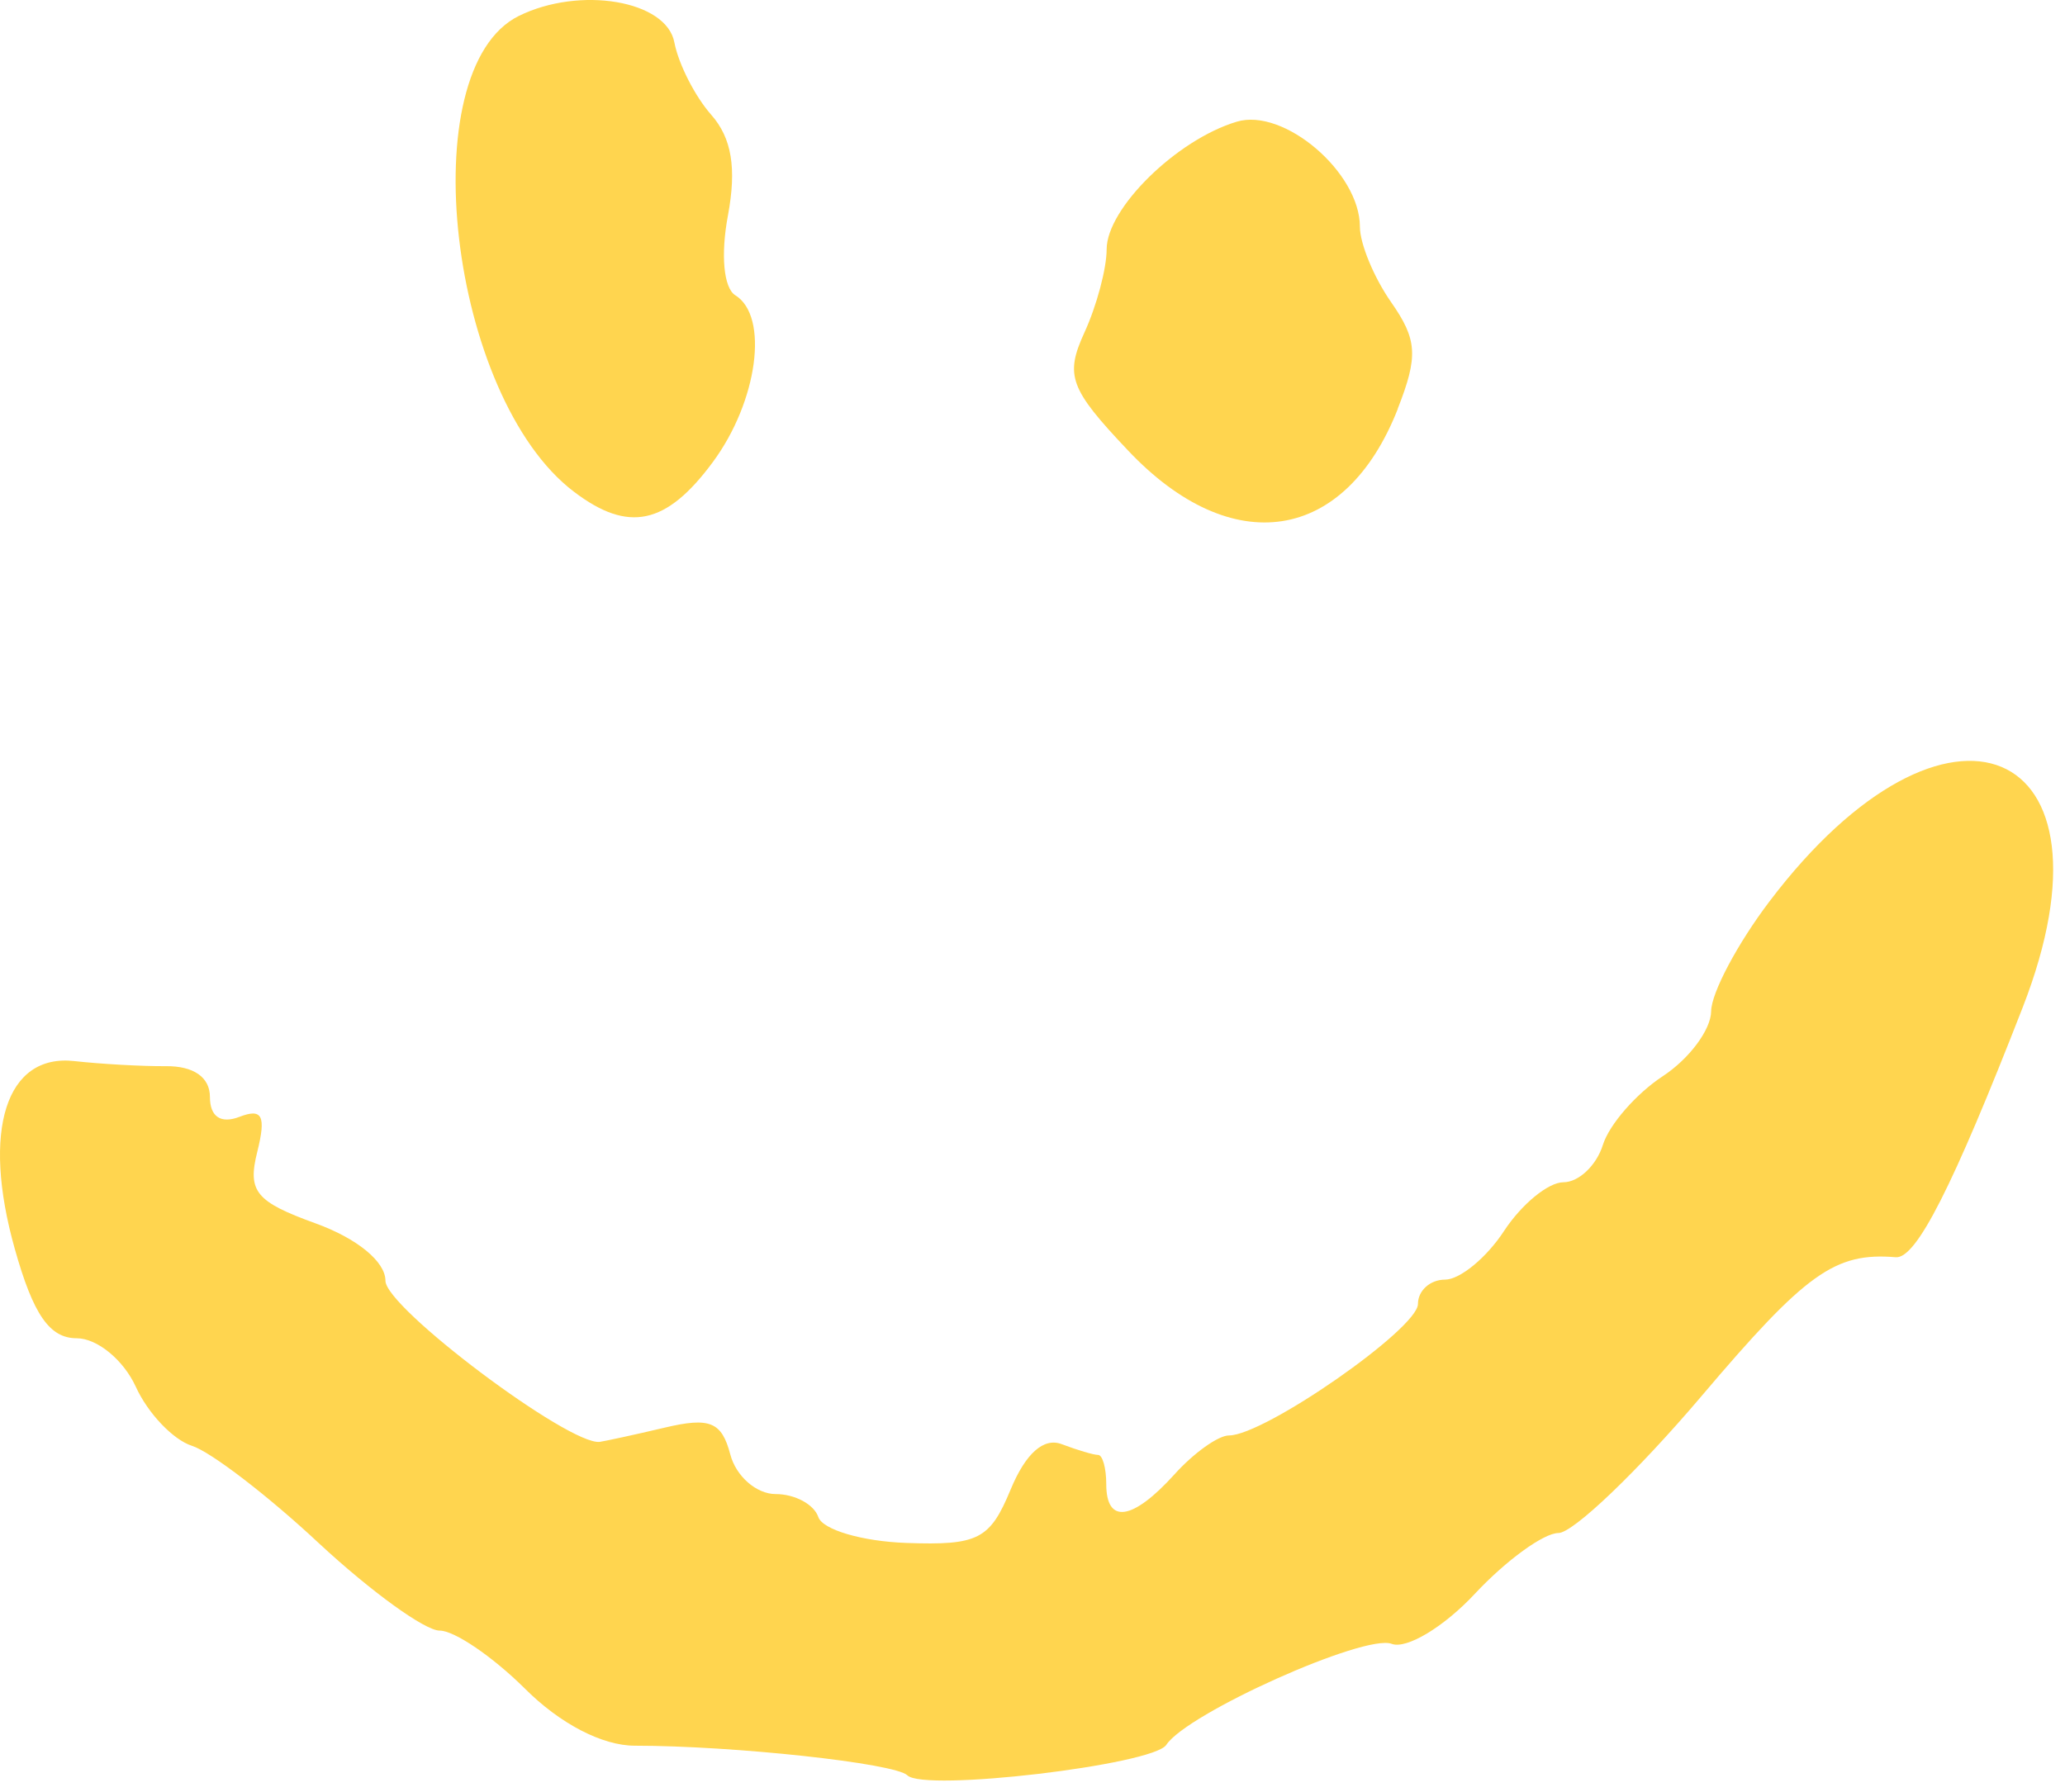
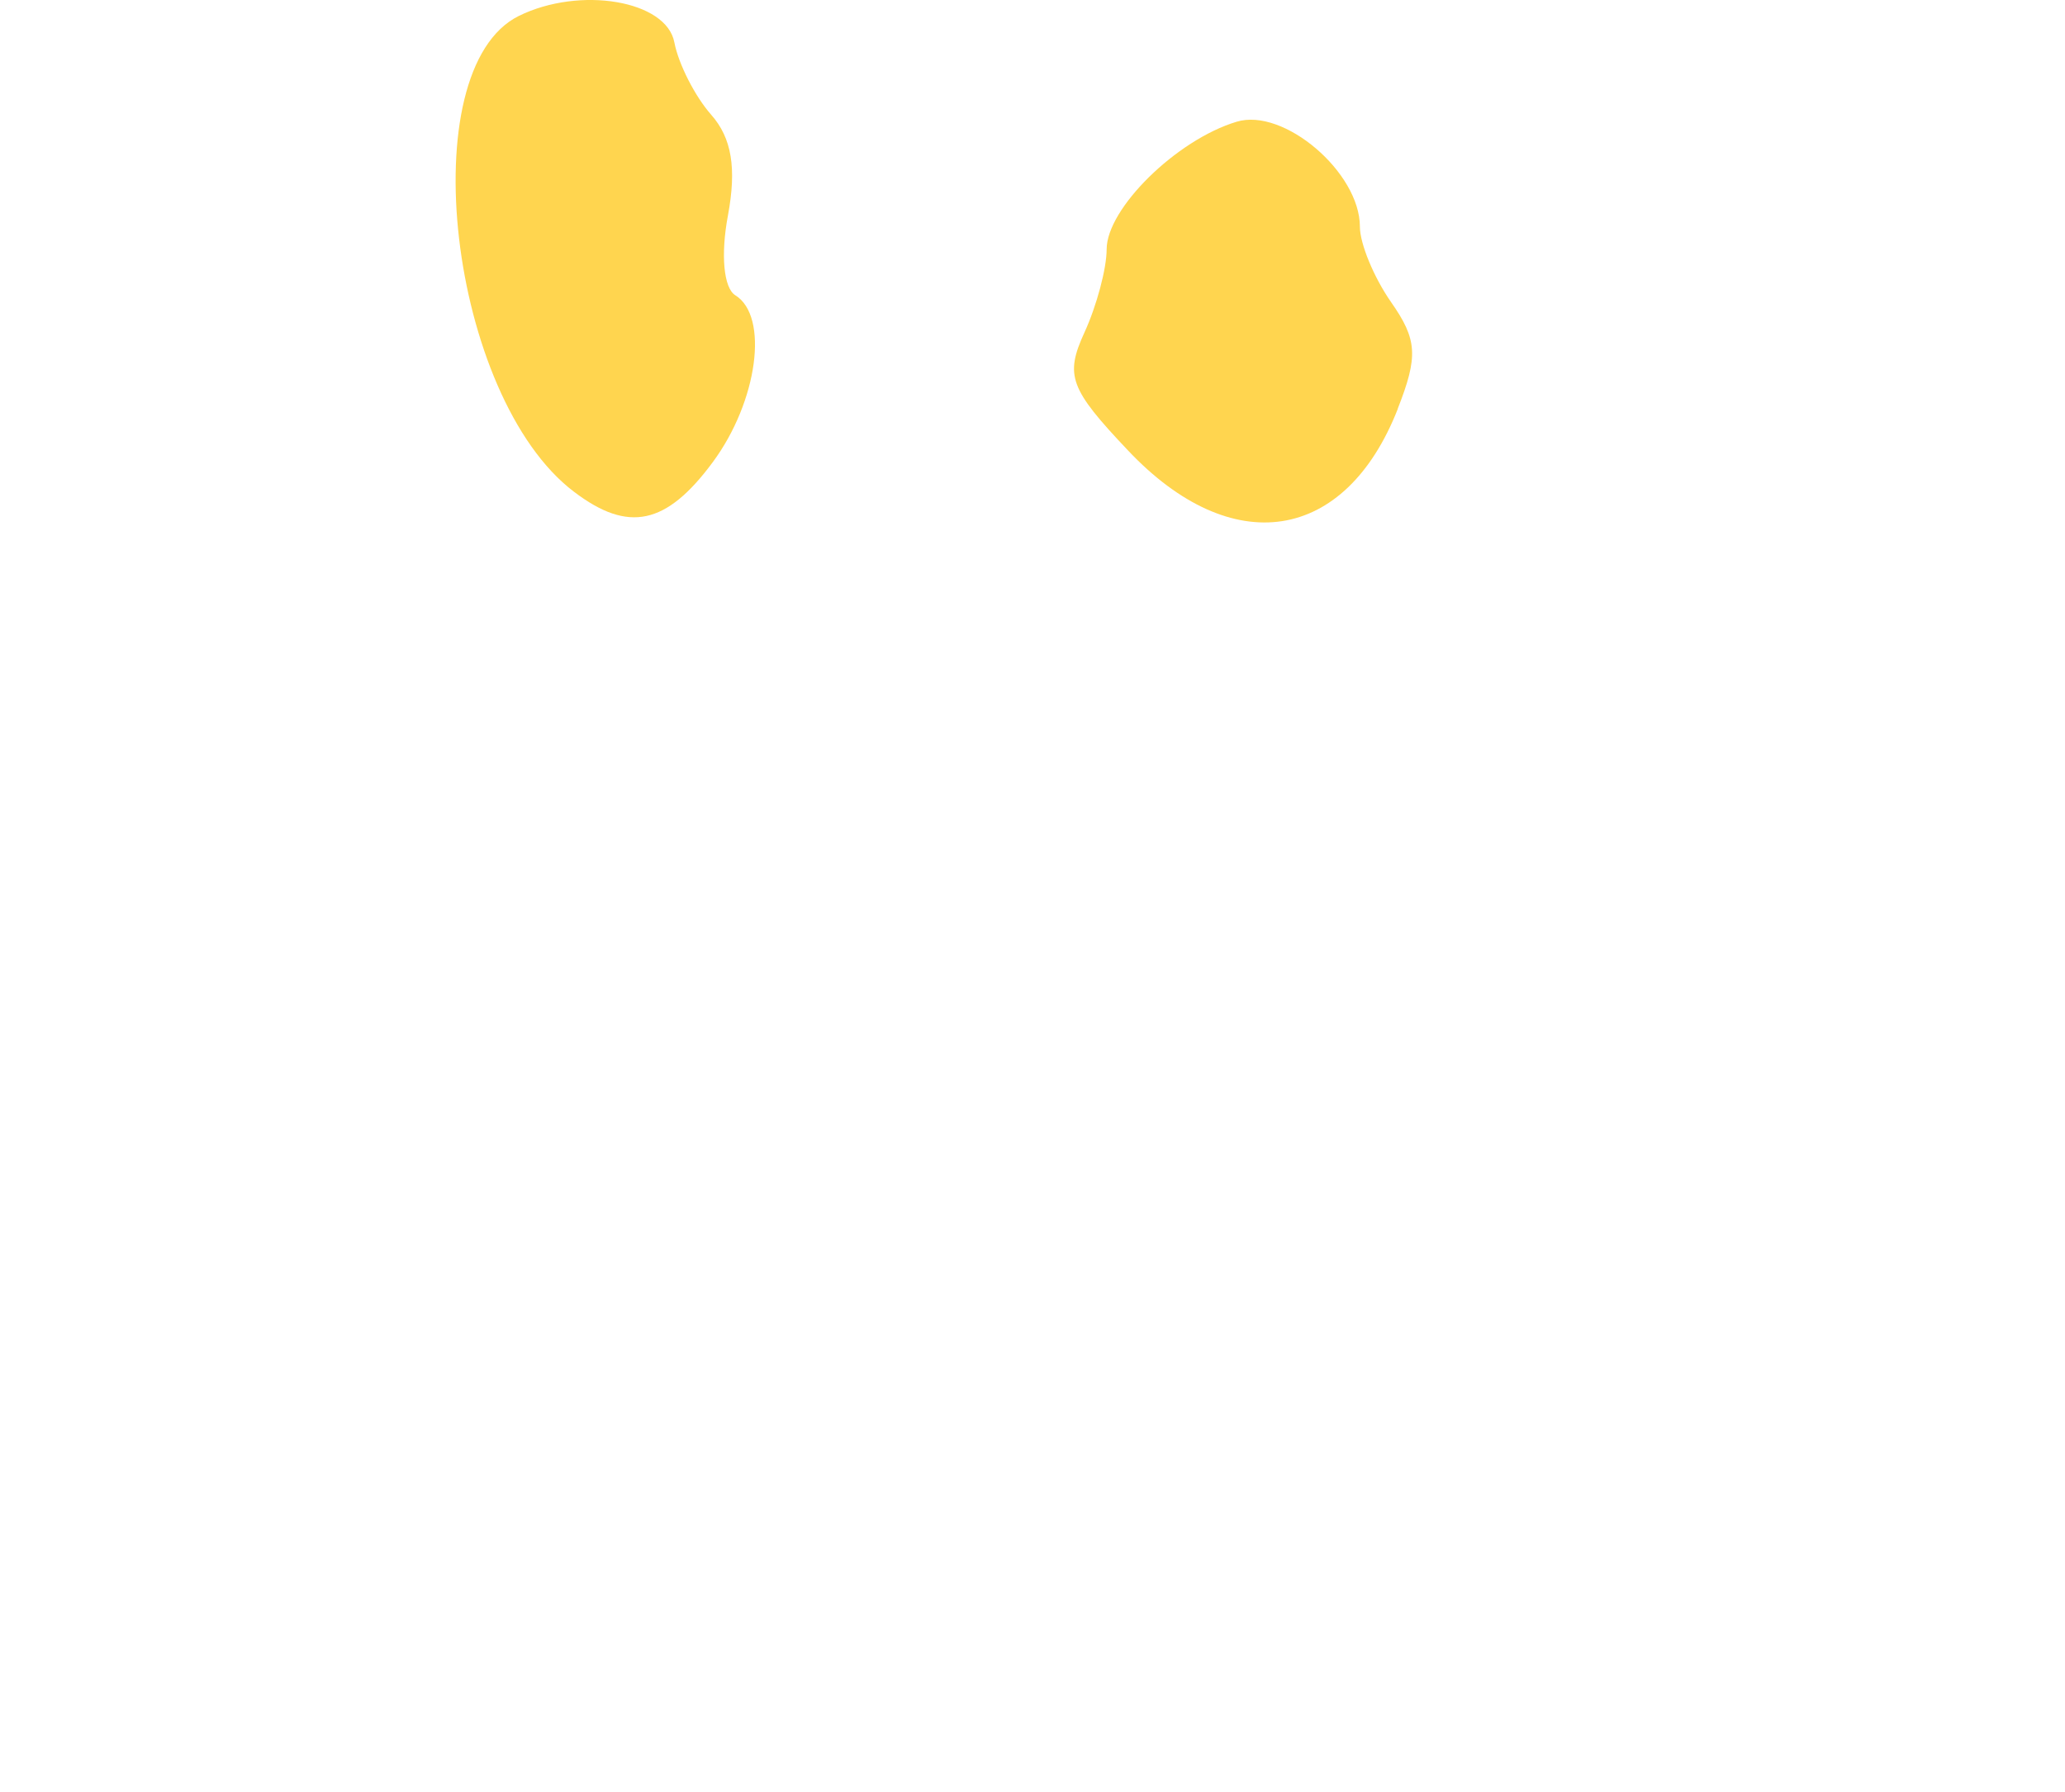
<svg xmlns="http://www.w3.org/2000/svg" width="106" height="92" viewBox="0 0 106 92" fill="none">
  <path d="M71.746 20.991C72.806 18.291 72.756 17.441 71.406 15.511C70.526 14.251 69.806 12.511 69.806 11.641C69.806 8.851 65.896 5.511 63.476 6.251C60.386 7.181 56.806 10.711 56.806 12.801C56.806 13.781 56.296 15.701 55.666 17.071C54.656 19.281 54.906 19.961 57.896 23.121C63.226 28.771 69.056 27.881 71.756 20.981L71.746 20.991Z" fill="#FFD54F" />
  <path d="M36.506 5.891C35.676 4.951 34.827 3.281 34.617 2.181C34.217 0.021 29.766 -0.729 26.626 0.821C21.096 3.571 23.046 20.391 29.466 25.251C32.256 27.371 34.206 26.951 36.586 23.731C38.896 20.611 39.486 16.241 37.746 15.161C37.146 14.791 36.986 13.081 37.367 11.061C37.816 8.641 37.566 7.091 36.506 5.891Z" fill="#FFD54F" />
-   <path d="M90.816 46.301C89.196 48.441 87.846 50.971 87.836 51.921C87.826 52.871 86.706 54.371 85.346 55.261C83.996 56.151 82.606 57.731 82.276 58.791C81.946 59.841 81.036 60.701 80.256 60.701C79.476 60.701 78.106 61.831 77.206 63.201C76.306 64.581 74.936 65.701 74.176 65.701C73.416 65.701 72.786 66.261 72.786 66.951C72.786 68.221 64.906 73.701 63.086 73.701C62.536 73.701 61.276 74.601 60.286 75.701C58.136 78.081 56.786 78.271 56.786 76.201C56.786 75.371 56.596 74.701 56.366 74.701C56.136 74.701 55.296 74.451 54.506 74.151C53.576 73.791 52.646 74.621 51.876 76.481C50.816 79.041 50.216 79.351 46.536 79.221C44.256 79.141 42.226 78.541 42.006 77.891C41.786 77.241 40.806 76.711 39.816 76.711C38.826 76.711 37.776 75.791 37.486 74.671C37.046 73.001 36.436 72.751 34.116 73.301C32.556 73.671 31.056 73.991 30.786 74.031C29.216 74.221 19.786 67.141 19.786 65.761C19.786 64.781 18.346 63.591 16.196 62.811C13.126 61.701 12.696 61.171 13.206 59.141C13.666 57.291 13.466 56.891 12.296 57.341C11.336 57.711 10.776 57.341 10.776 56.321C10.776 55.301 9.926 54.731 8.526 54.741C7.296 54.751 5.176 54.631 3.826 54.481C0.306 54.081 -0.954 58.031 0.756 64.111C1.706 67.501 2.546 68.711 3.936 68.711C4.986 68.711 6.336 69.821 6.966 71.191C7.586 72.561 8.886 73.921 9.846 74.231C10.806 74.531 13.756 76.791 16.386 79.251C19.026 81.701 21.806 83.721 22.566 83.721C23.326 83.721 25.276 85.051 26.916 86.671C28.736 88.501 30.916 89.631 32.586 89.631C37.676 89.631 45.946 90.531 46.576 91.151C47.426 92.011 59.176 90.621 59.866 89.591C60.916 87.971 70.066 83.871 71.436 84.401C72.196 84.691 74.126 83.531 75.716 81.821C77.316 80.111 79.246 78.711 79.996 78.711C80.746 78.711 84.046 75.561 87.316 71.711C92.706 65.351 94.186 64.291 97.316 64.551C98.366 64.631 100.236 60.941 103.826 51.731C109.146 38.081 99.936 34.241 90.816 46.301Z" fill="#FFD54F" />
</svg>